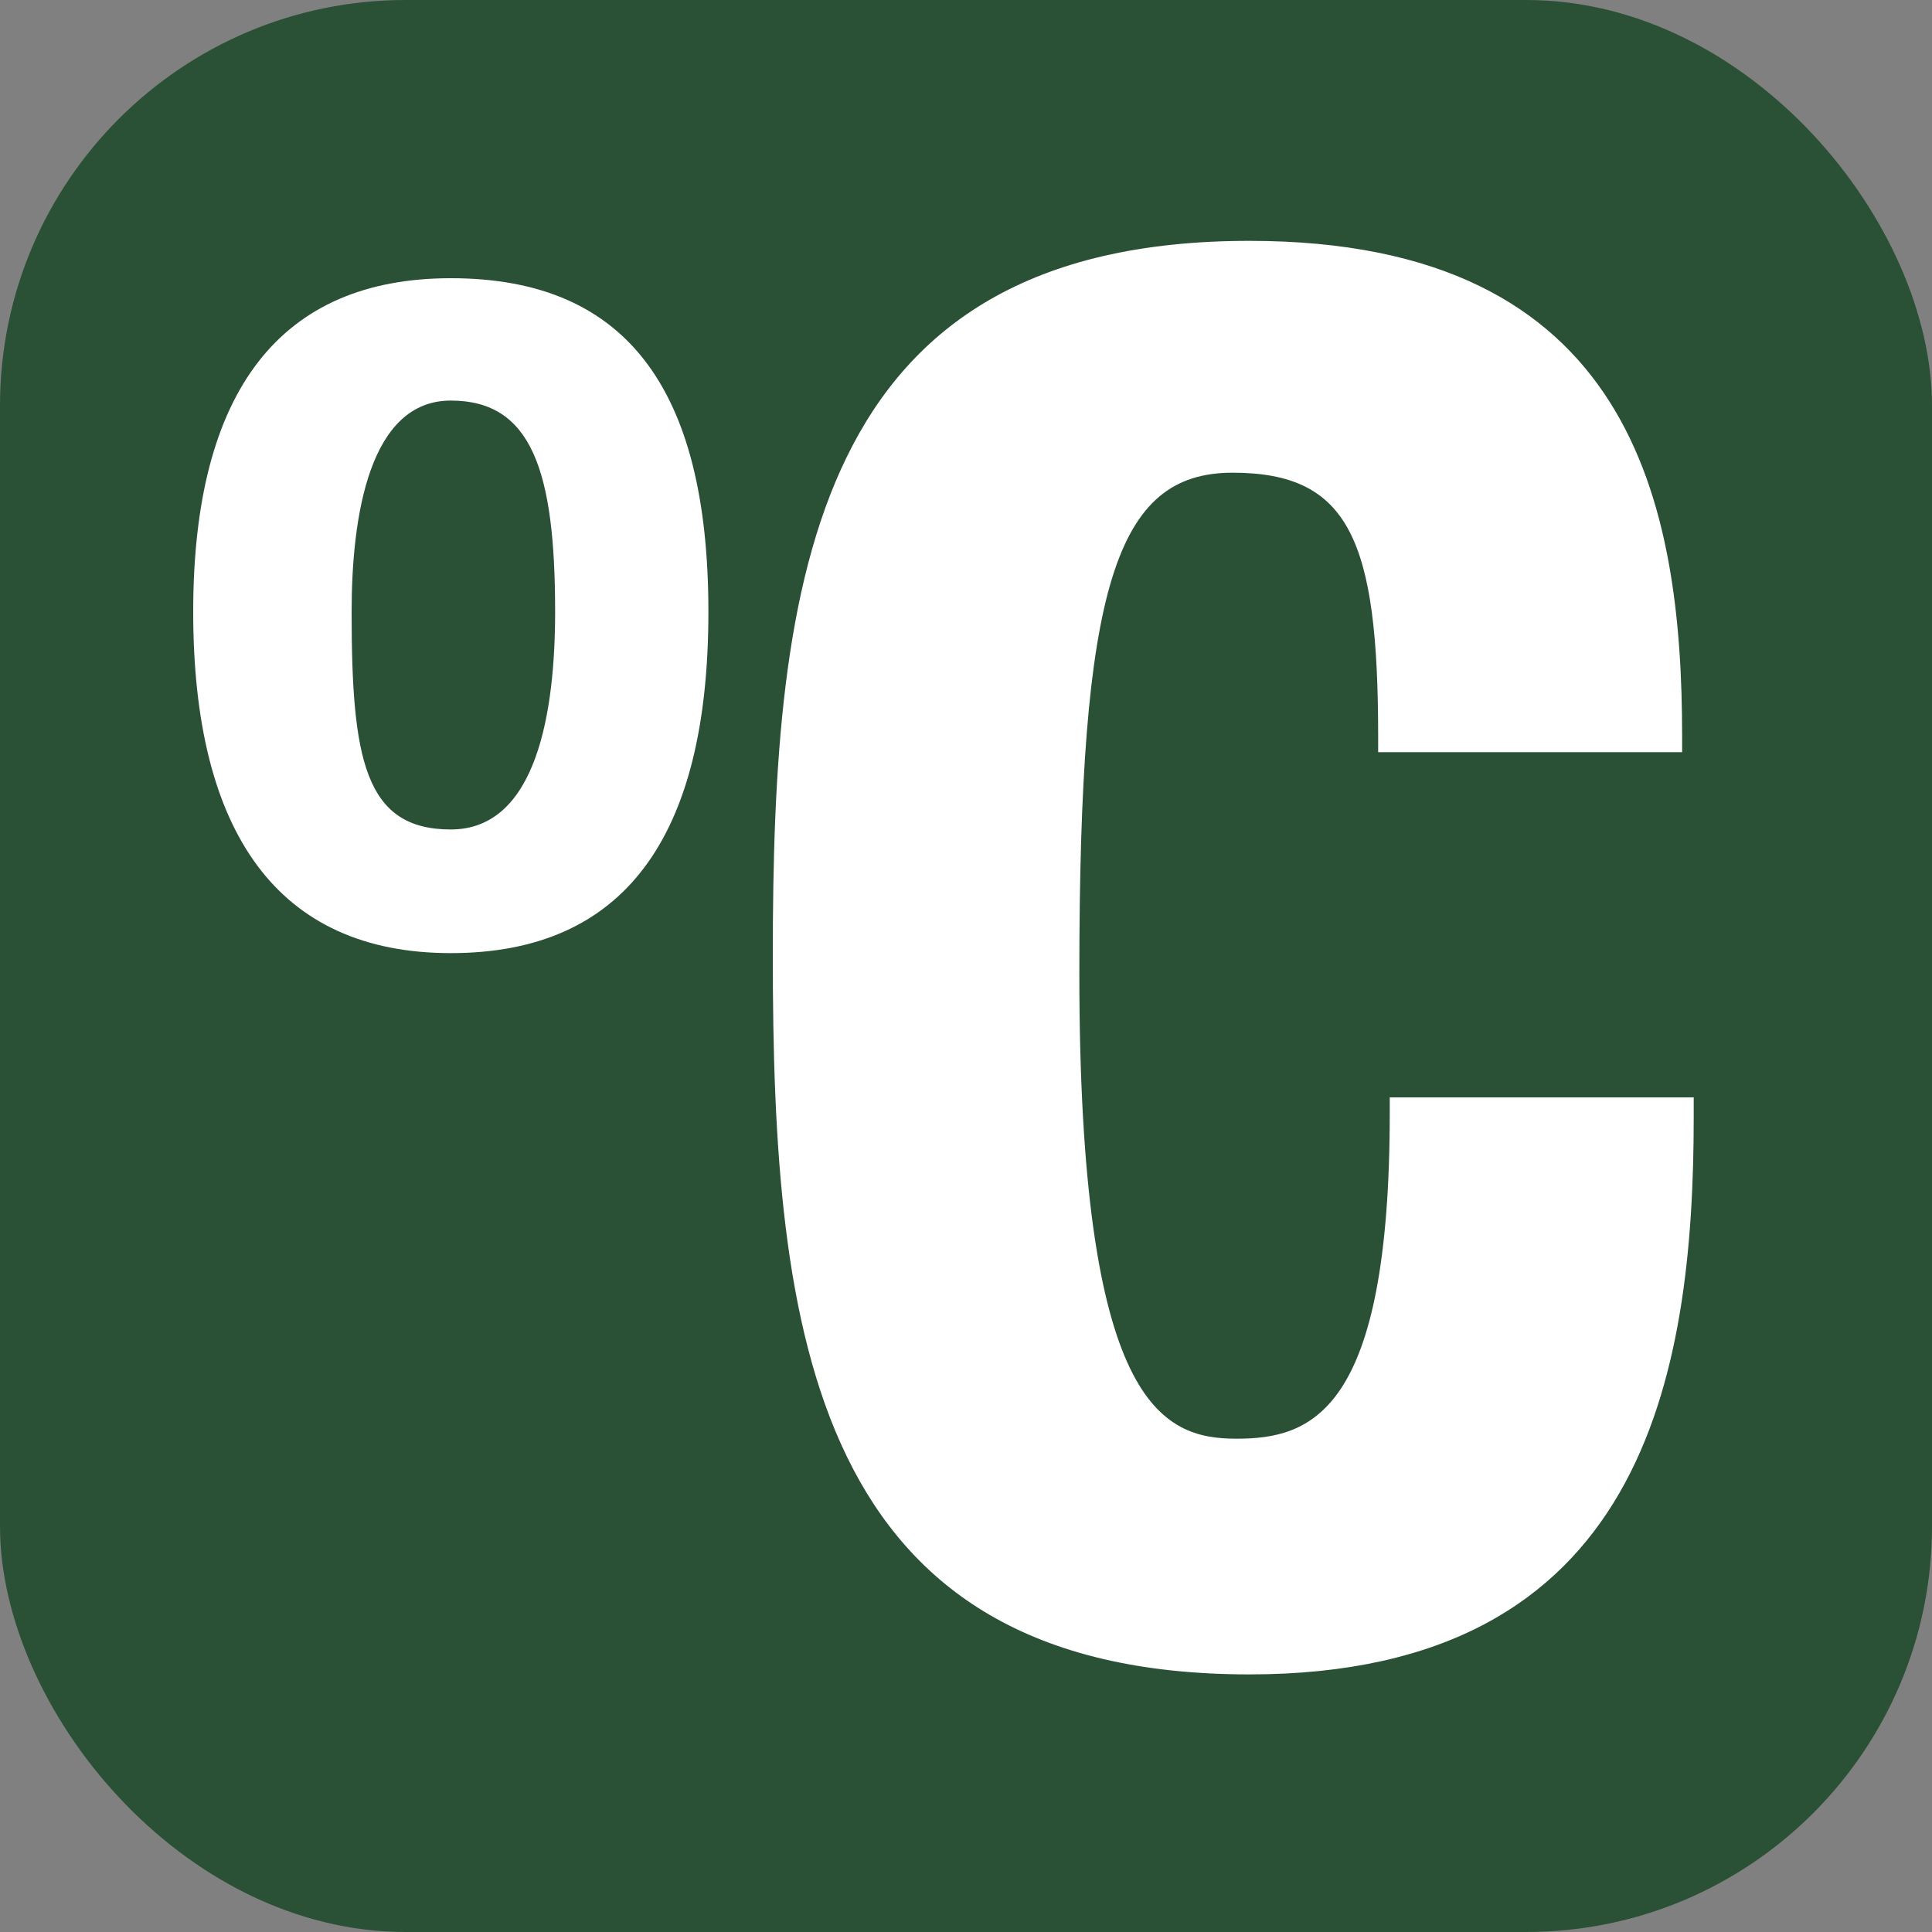
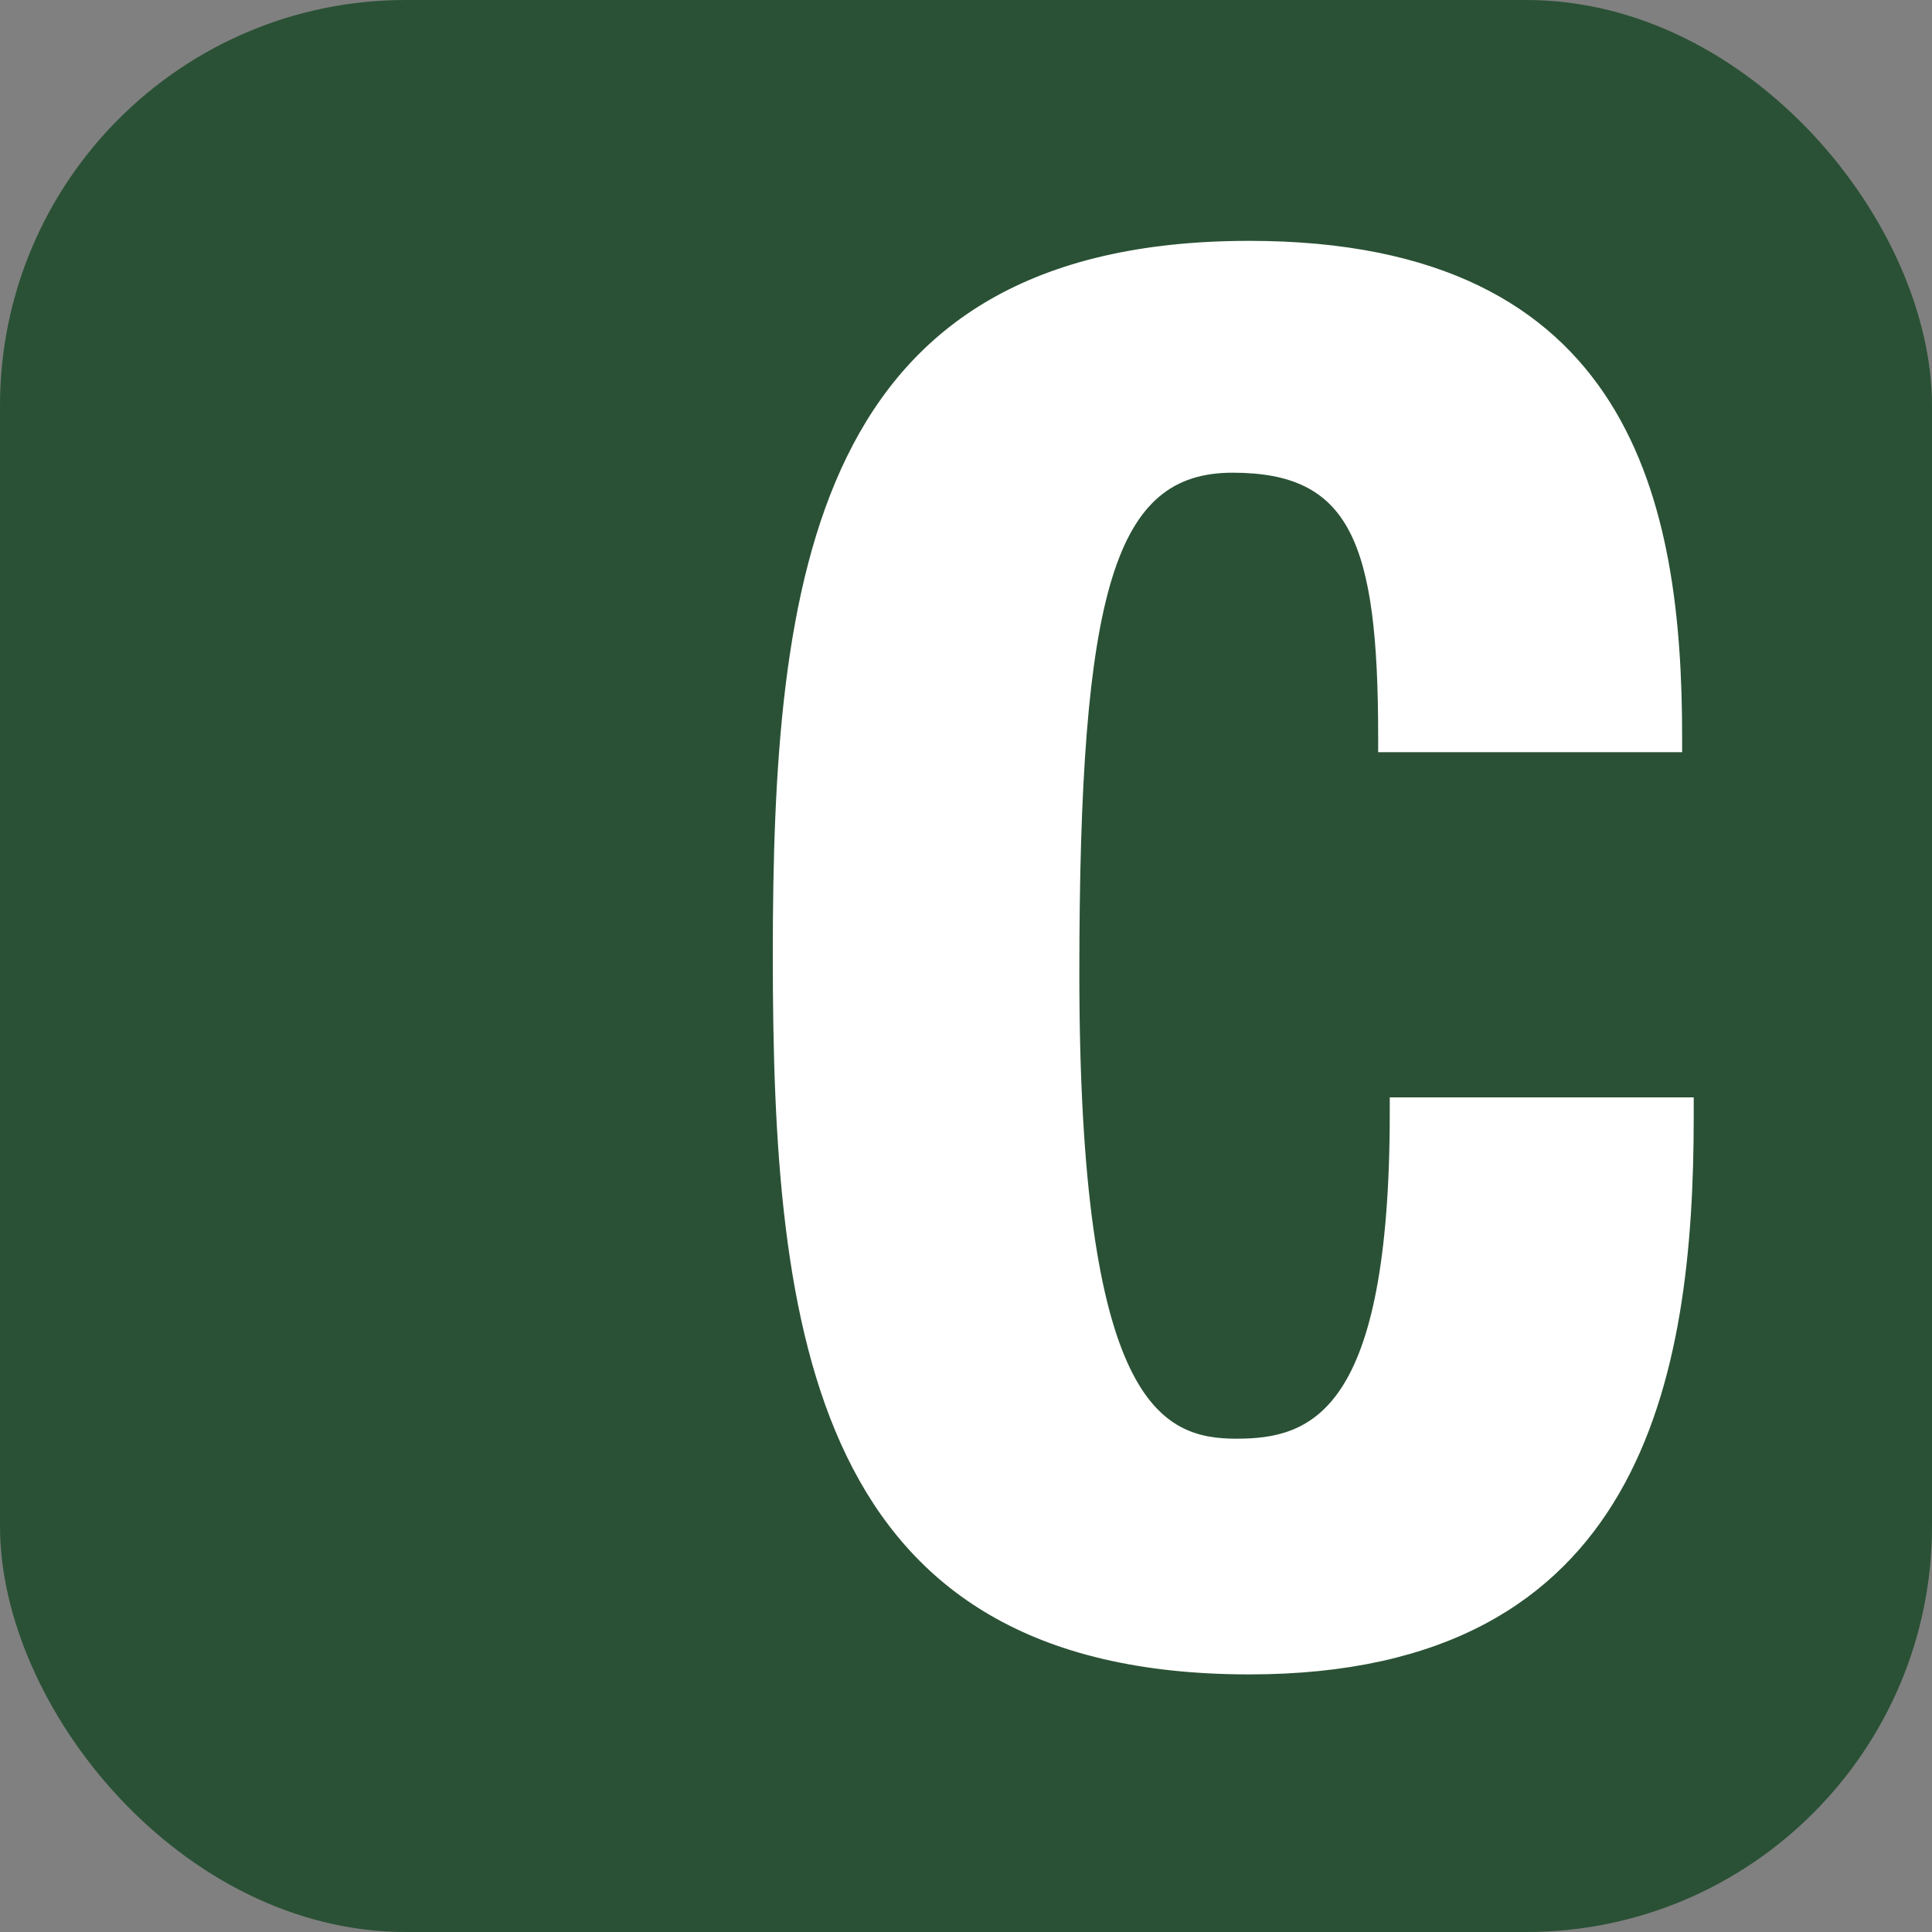
<svg xmlns="http://www.w3.org/2000/svg" viewBox="0 0 15 15">
  <rect x="0" y="0" width="15" height="15" fill="#808080" stroke="none" />
  <defs>
    <style>.cls-1{fill:#2a5135;}.cls-2{fill:#fff;}</style>
  </defs>
  <title>iconEO</title>
  <g id="Capa_1" data-name="Capa 1">
    <rect class="cls-1" width="15" height="15" rx="3.15" ry="3.15" />
-     <path class="cls-2" d="M3.5,2.16c-1.32,0-2,.87-2,2.59s.66,2.65,2,2.65,2-.89,2-2.65S4.84,2.16,3.5,2.16Zm.81,2.59c0,.77-.14,1.69-.81,1.69s-.77-.55-.77-1.69c0-.75.14-1.64.77-1.64S4.31,3.66,4.31,4.75Z" />
    <path class="cls-2" d="M10.79,8.52v.12c0,2.33-.61,2.53-1.19,2.53s-1.22-.26-1.22-3.61c0-3,.28-3.89,1.19-3.89s1.13.53,1.13,2.05v.12h2.36V5.72c0-1.8-.38-3.85-3.36-3.85C6.3,1.87,6,4.49,6,7.42S6.3,13,9.7,13c3.06,0,3.45-2.31,3.45-4.33V8.52Z" />
  </g>
</svg>